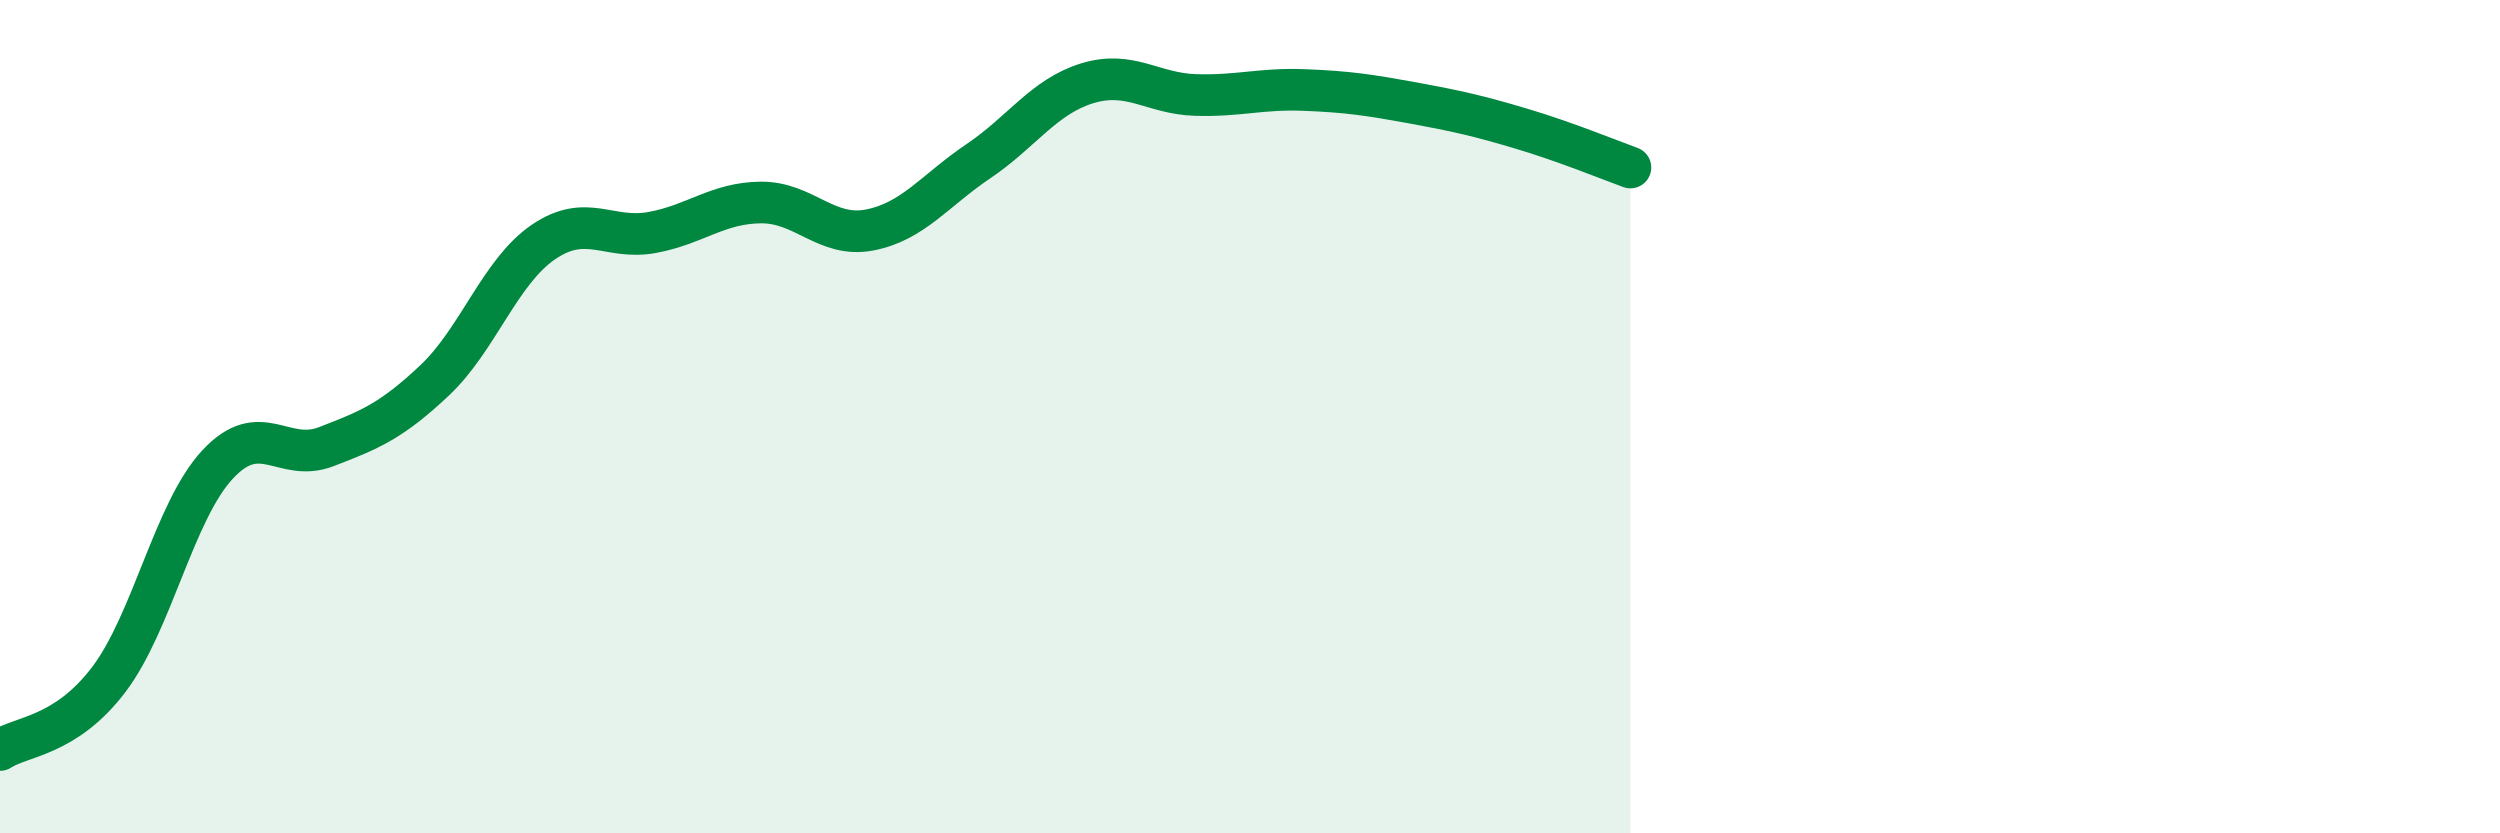
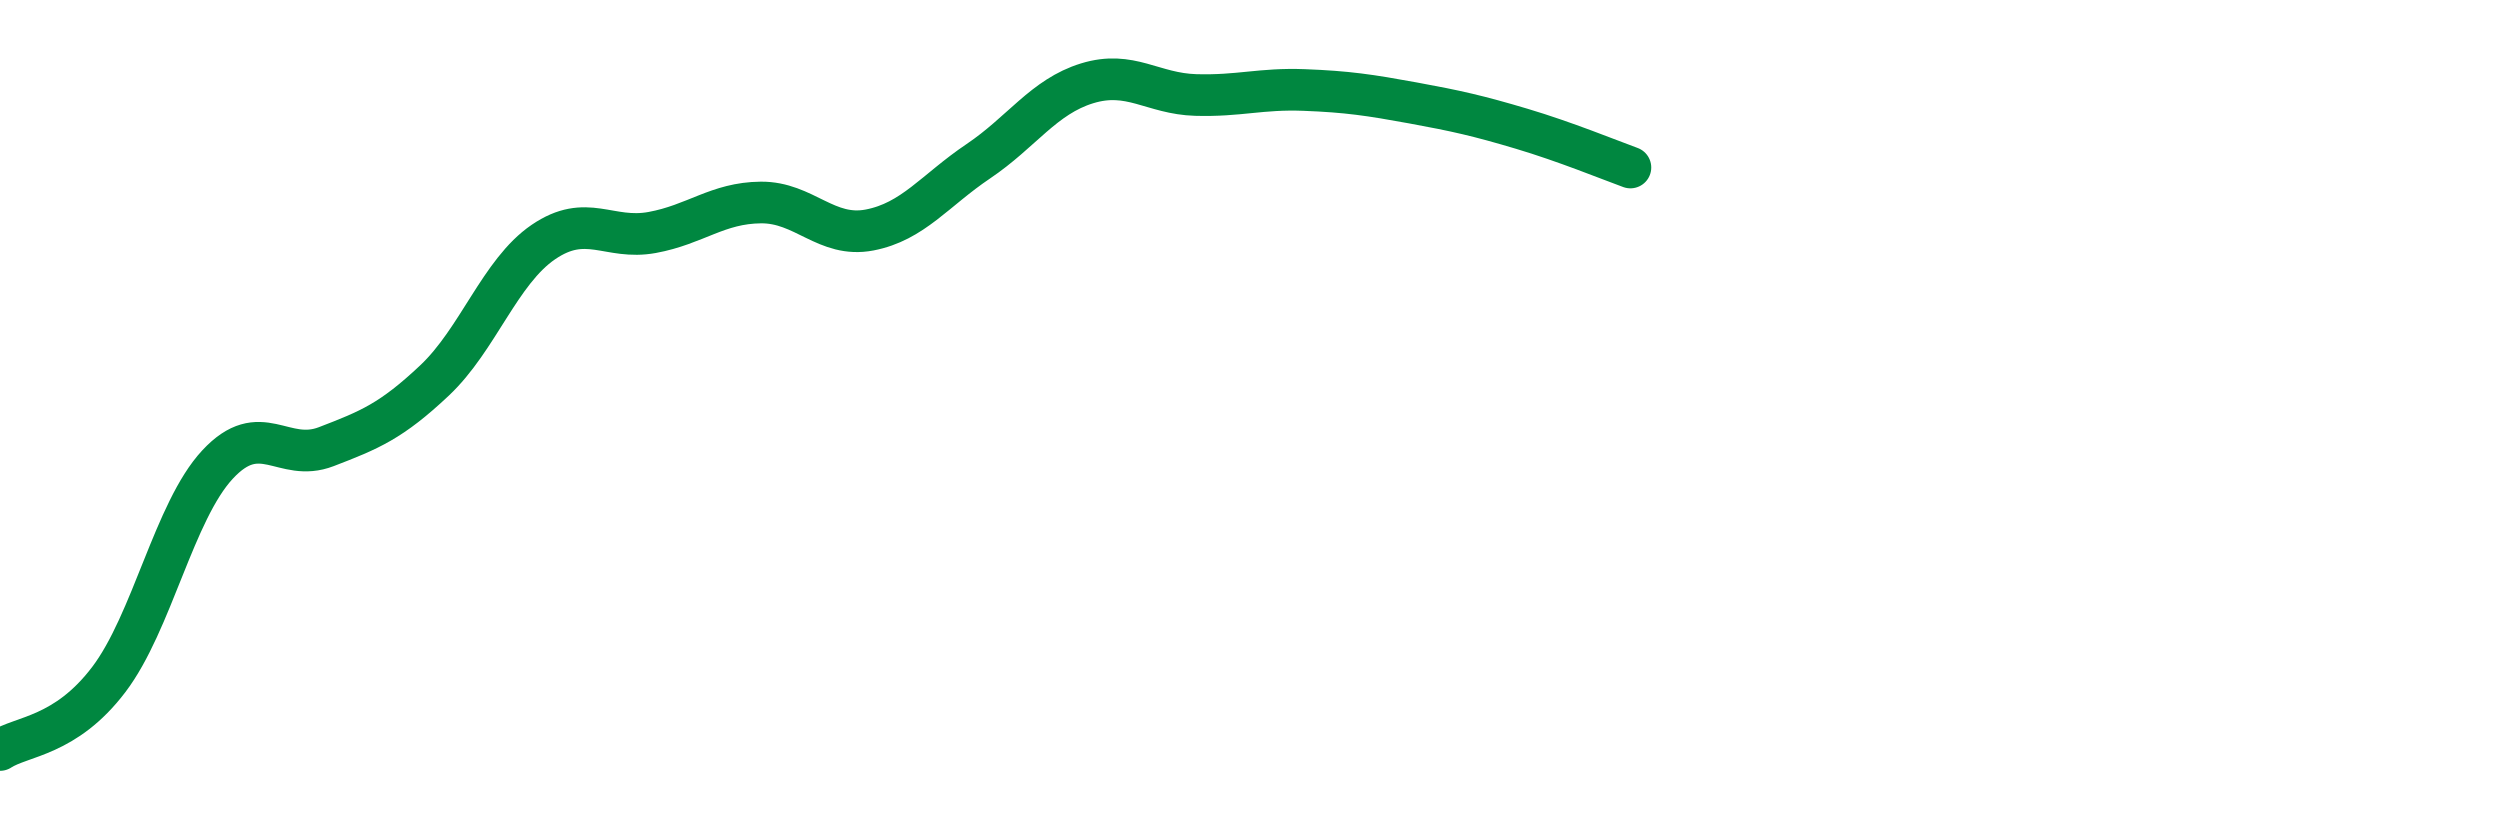
<svg xmlns="http://www.w3.org/2000/svg" width="60" height="20" viewBox="0 0 60 20">
-   <path d="M 0,18 C 0.52,17.66 1.57,17.68 2.61,16.31 C 3.65,14.94 4.18,12.27 5.22,11.15 C 6.26,10.03 6.79,11.12 7.83,10.72 C 8.87,10.32 9.39,10.11 10.43,9.13 C 11.47,8.15 12,6.52 13.04,5.81 C 14.08,5.1 14.61,5.77 15.65,5.58 C 16.69,5.39 17.22,4.87 18.26,4.86 C 19.3,4.85 19.83,5.72 20.87,5.52 C 21.91,5.32 22.44,4.57 23.48,3.87 C 24.52,3.17 25.05,2.32 26.09,2 C 27.13,1.68 27.66,2.25 28.7,2.28 C 29.74,2.31 30.26,2.12 31.3,2.16 C 32.34,2.2 32.87,2.28 33.91,2.47 C 34.95,2.66 35.48,2.78 36.52,3.09 C 37.56,3.4 38.61,3.83 39.13,4.02L39.13 20L0 20Z" fill="#008740" opacity="0.1" stroke-linecap="round" stroke-linejoin="round" />
  <path d="M 0,18 C 0.52,17.66 1.57,17.68 2.61,16.31 C 3.65,14.94 4.18,12.27 5.22,11.15 C 6.26,10.03 6.79,11.12 7.83,10.72 C 8.87,10.32 9.39,10.11 10.43,9.13 C 11.47,8.15 12,6.52 13.04,5.81 C 14.08,5.1 14.61,5.77 15.65,5.58 C 16.69,5.39 17.22,4.87 18.26,4.86 C 19.3,4.85 19.83,5.72 20.87,5.52 C 21.91,5.32 22.44,4.57 23.48,3.87 C 24.52,3.17 25.05,2.32 26.09,2 C 27.13,1.68 27.66,2.25 28.7,2.28 C 29.74,2.31 30.26,2.12 31.3,2.16 C 32.34,2.2 32.87,2.28 33.91,2.47 C 34.95,2.66 35.48,2.78 36.52,3.09 C 37.56,3.4 38.61,3.83 39.13,4.02" stroke="#008740" stroke-width="1" fill="none" stroke-linecap="round" stroke-linejoin="round" />
</svg>